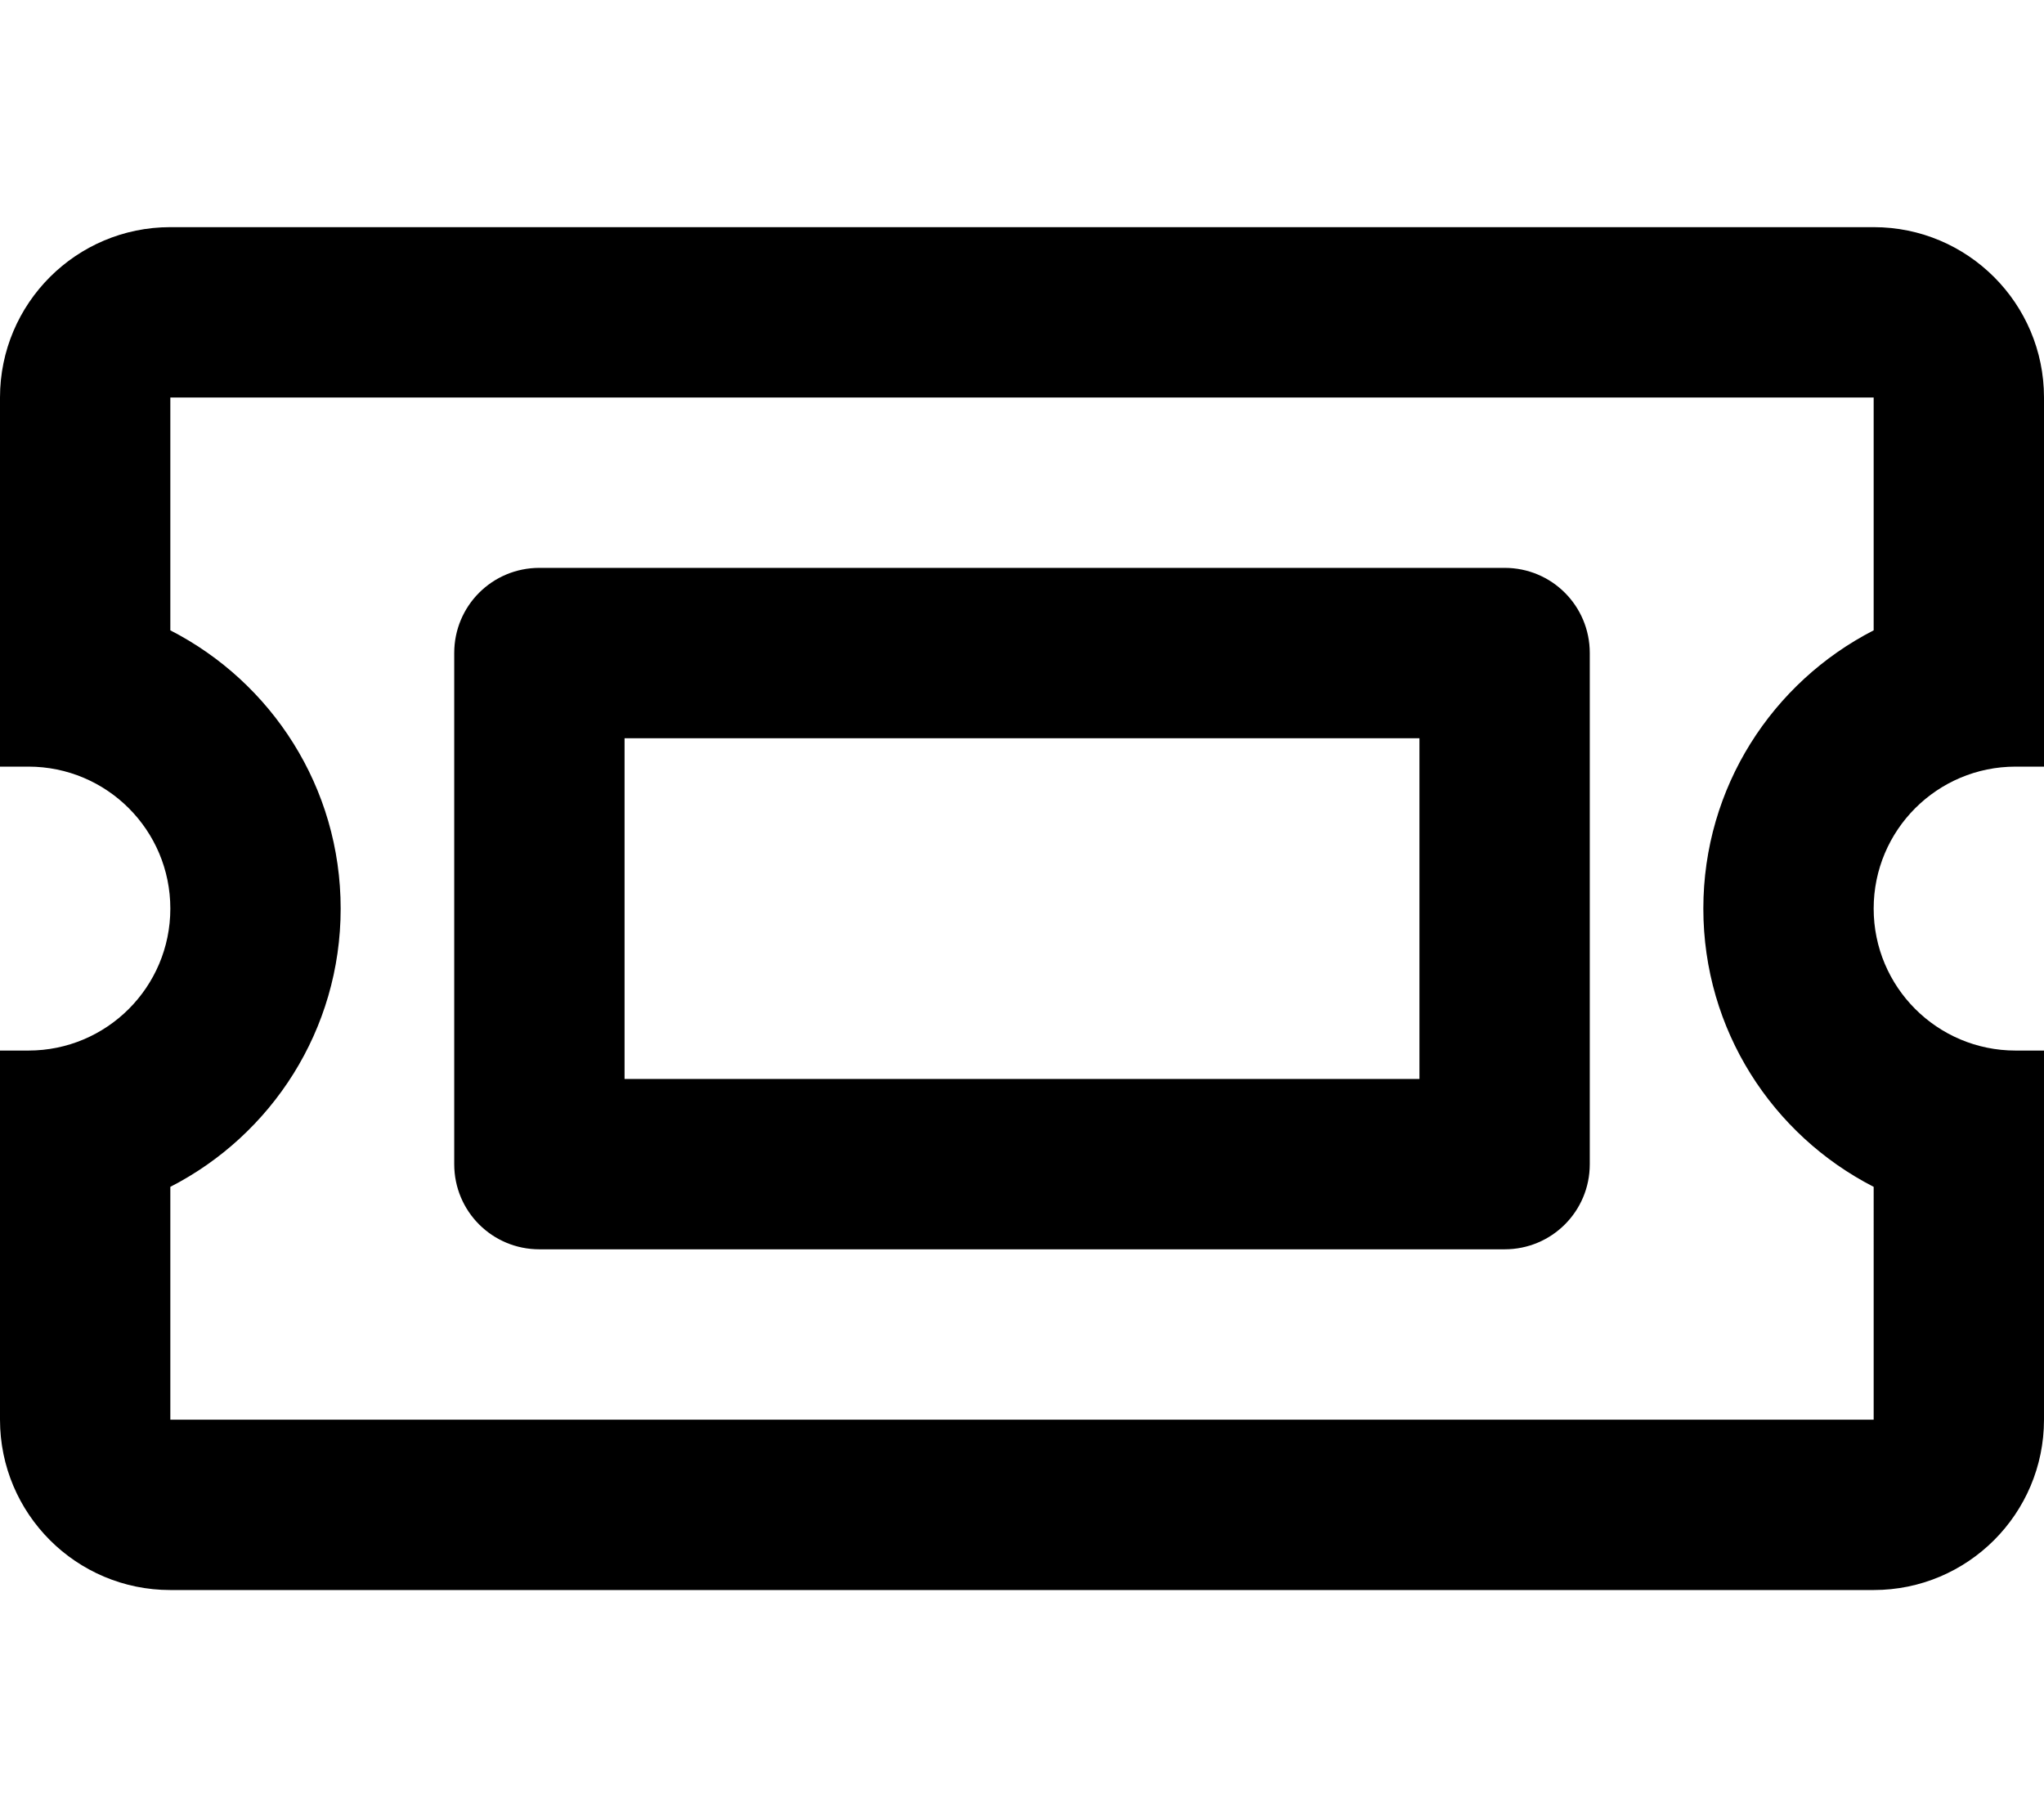
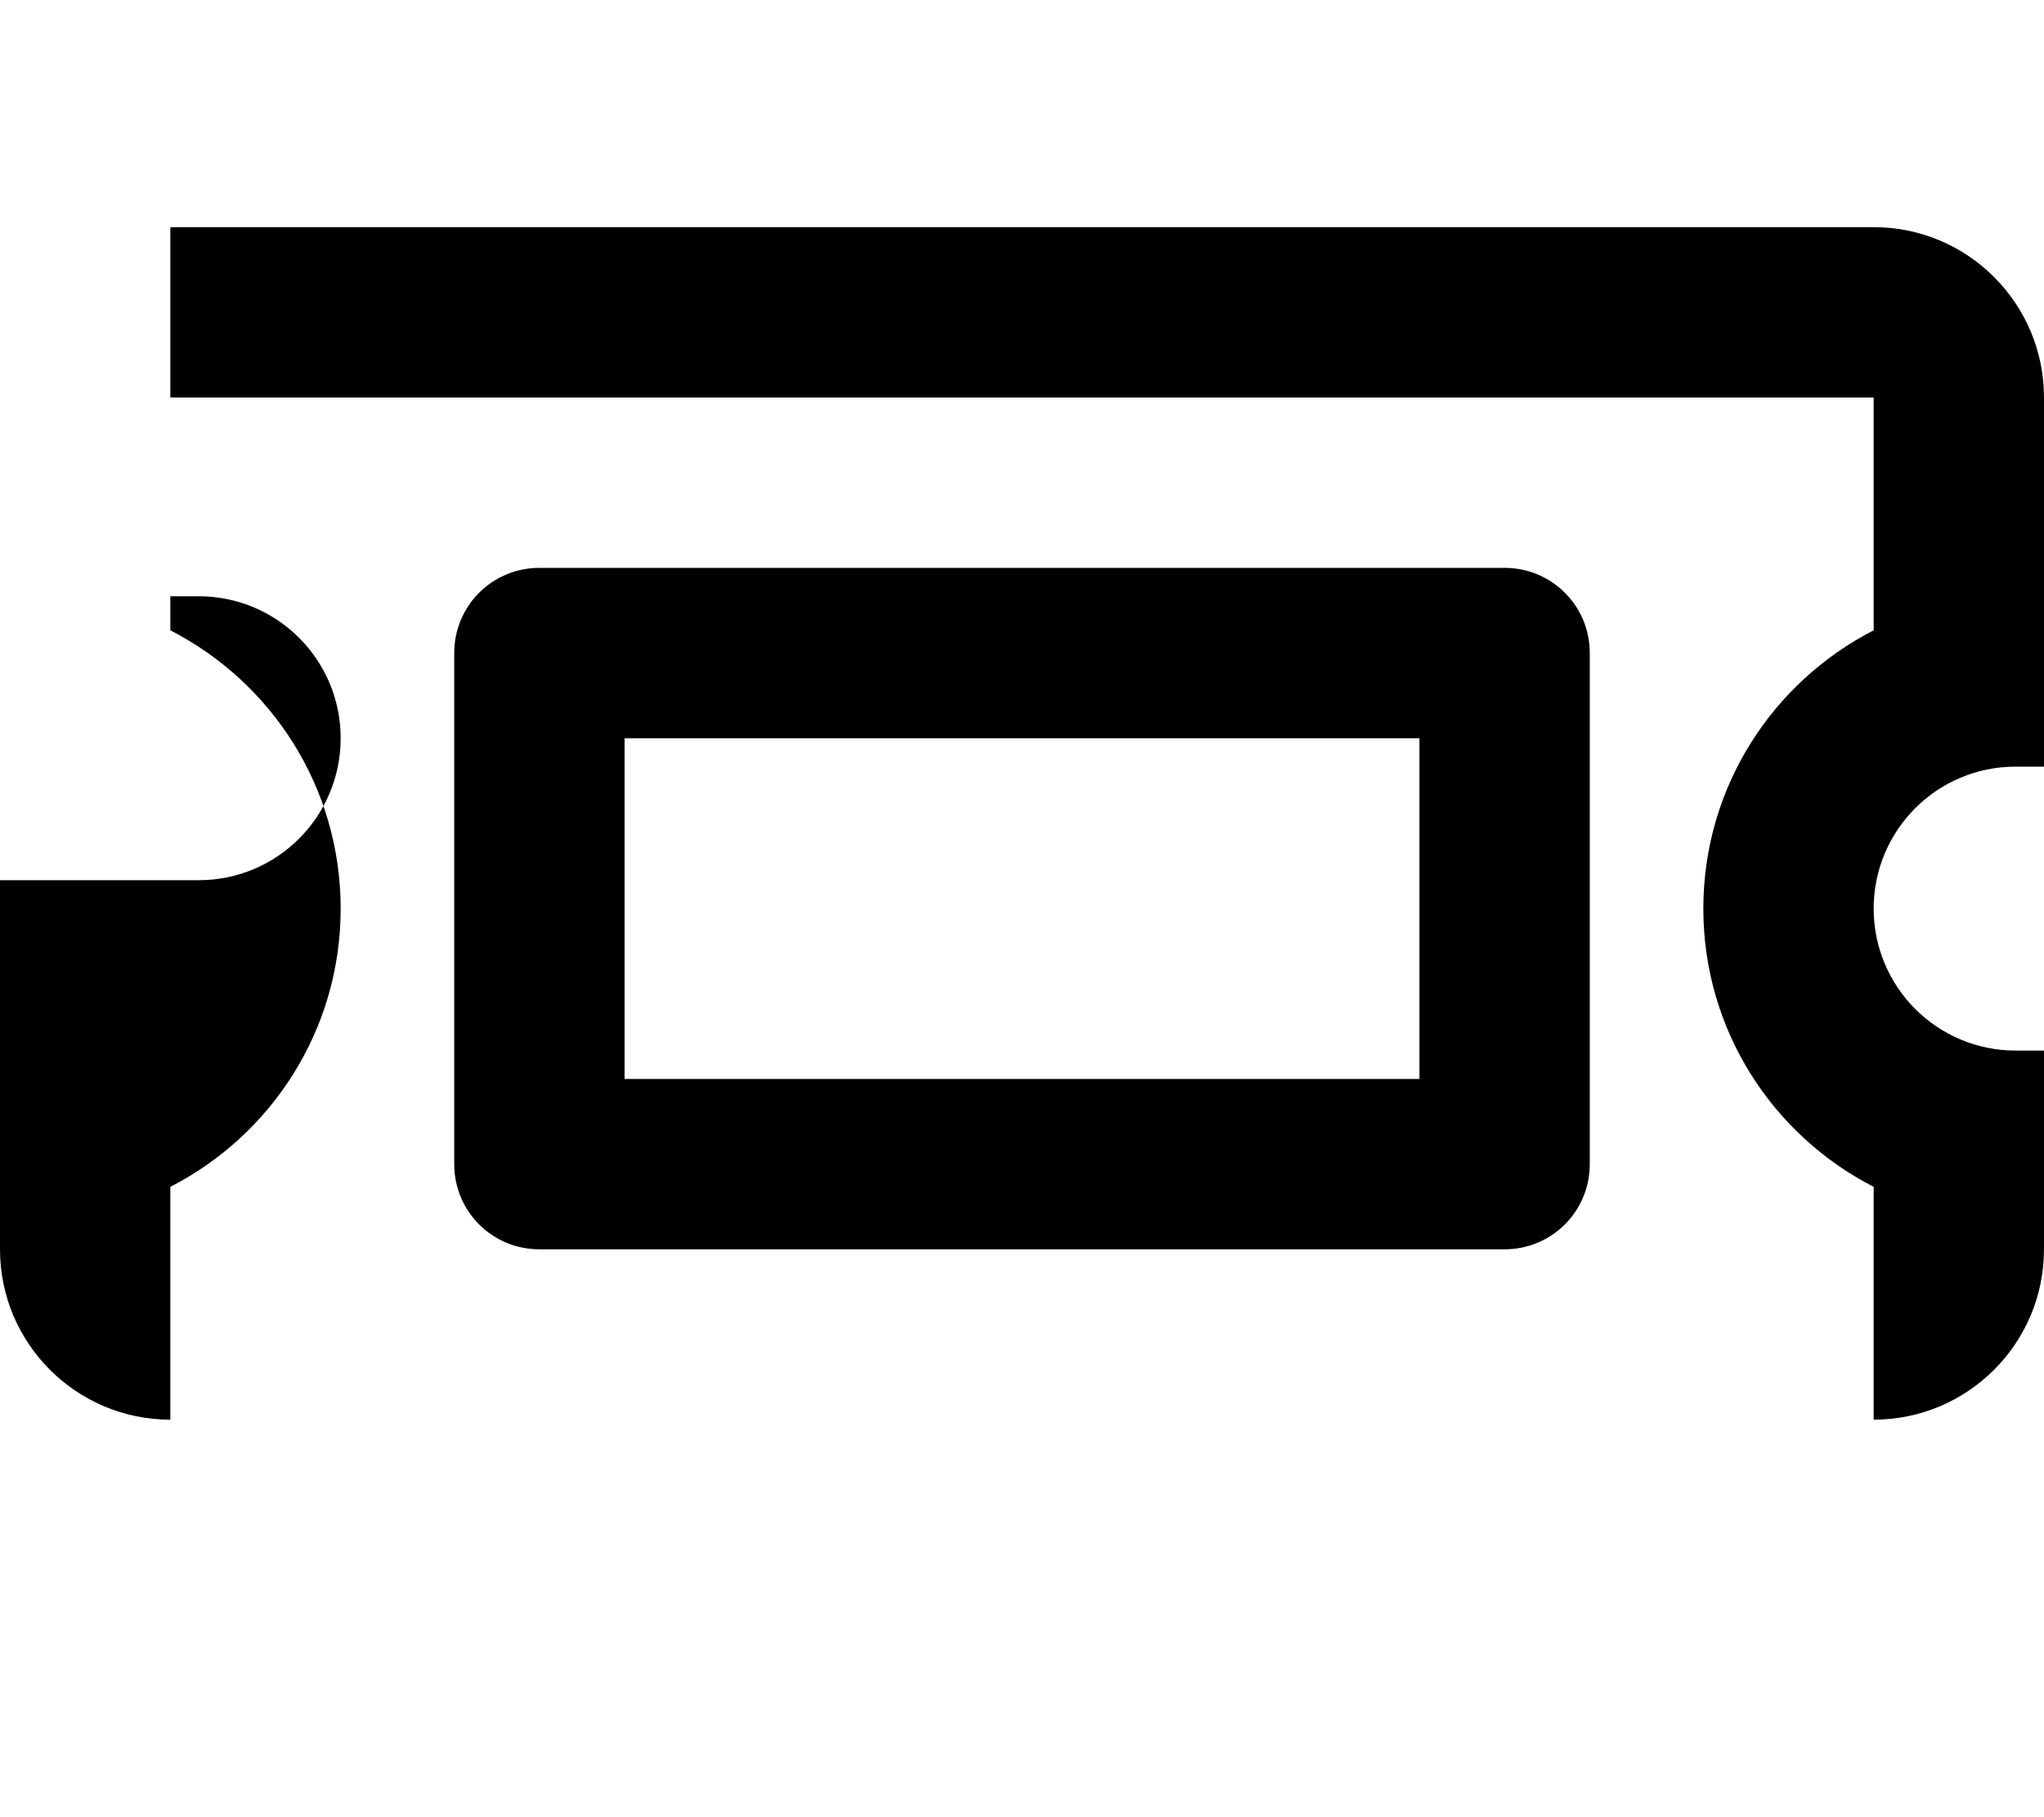
<svg xmlns="http://www.w3.org/2000/svg" viewBox="0 0 576 512">
-   <path d="M400 208v96H176v-96h224m24-48H152c-13.3 0-24 10.7-24 24v144c0 13.3 10.7 24 24 24h272c13.3 0 24-10.7 24-24V184c0-13.3-10.7-24-24-24zm144 56h8V112c0-26.5-21.5-48-48-48H48C21.5 64 0 85.5 0 112v104h8c22.1 0 40 17.9 40 40s-17.9 40-40 40H0v104c0 26.5 21.5 48 48 48h480c26.5 0 48-21.5 48-48V296h-8c-22.1 0-40-17.9-40-40s17.9-40 40-40zm-40-38.4c-28.5 14.6-48 44.2-48 78.4s19.5 63.8 48 78.4V400H48v-65.6c28.5-14.6 48-44.2 48-78.4s-19.5-63.8-48-78.4V112h480v65.6z" />
+   <path d="M400 208v96H176v-96h224m24-48H152c-13.3 0-24 10.7-24 24v144c0 13.3 10.7 24 24 24h272c13.3 0 24-10.7 24-24V184c0-13.3-10.7-24-24-24zm144 56h8V112c0-26.5-21.5-48-48-48H48v104h8c22.1 0 40 17.9 40 40s-17.9 40-40 40H0v104c0 26.5 21.5 48 48 48h480c26.5 0 48-21.5 48-48V296h-8c-22.1 0-40-17.9-40-40s17.9-40 40-40zm-40-38.4c-28.5 14.6-48 44.2-48 78.4s19.5 63.8 48 78.4V400H48v-65.6c28.5-14.6 48-44.2 48-78.4s-19.5-63.8-48-78.4V112h480v65.6z" />
</svg>